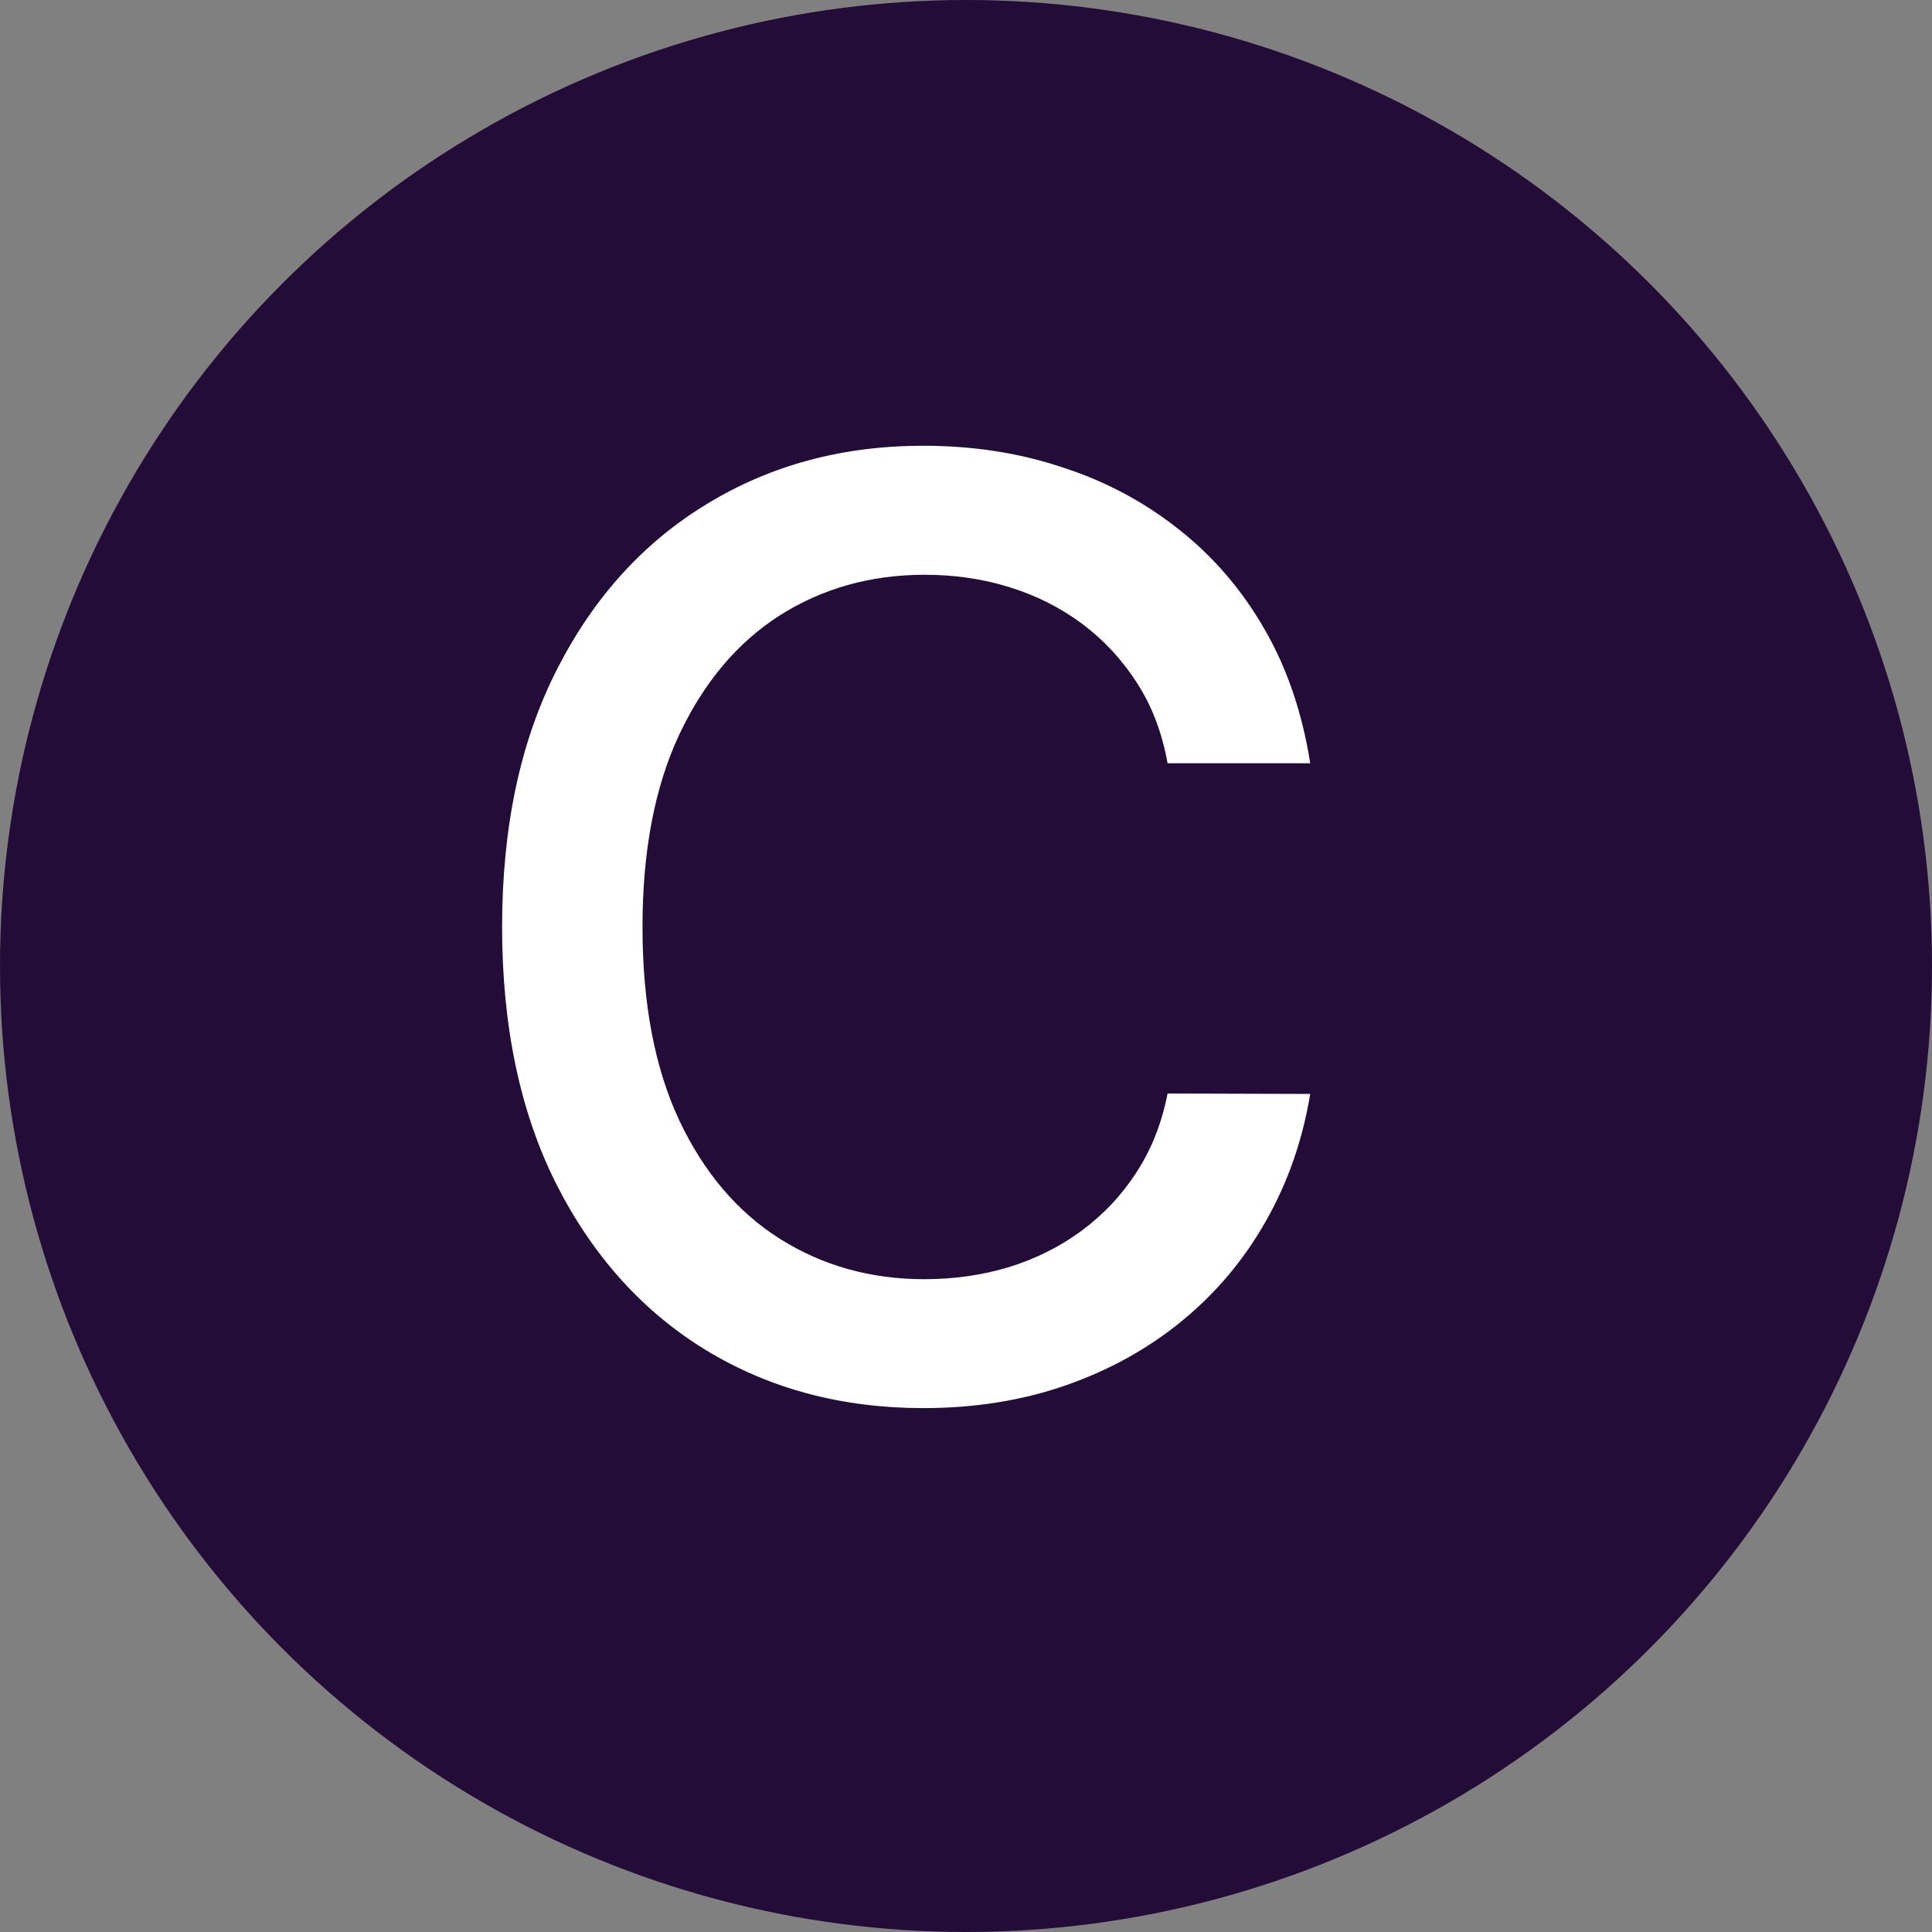
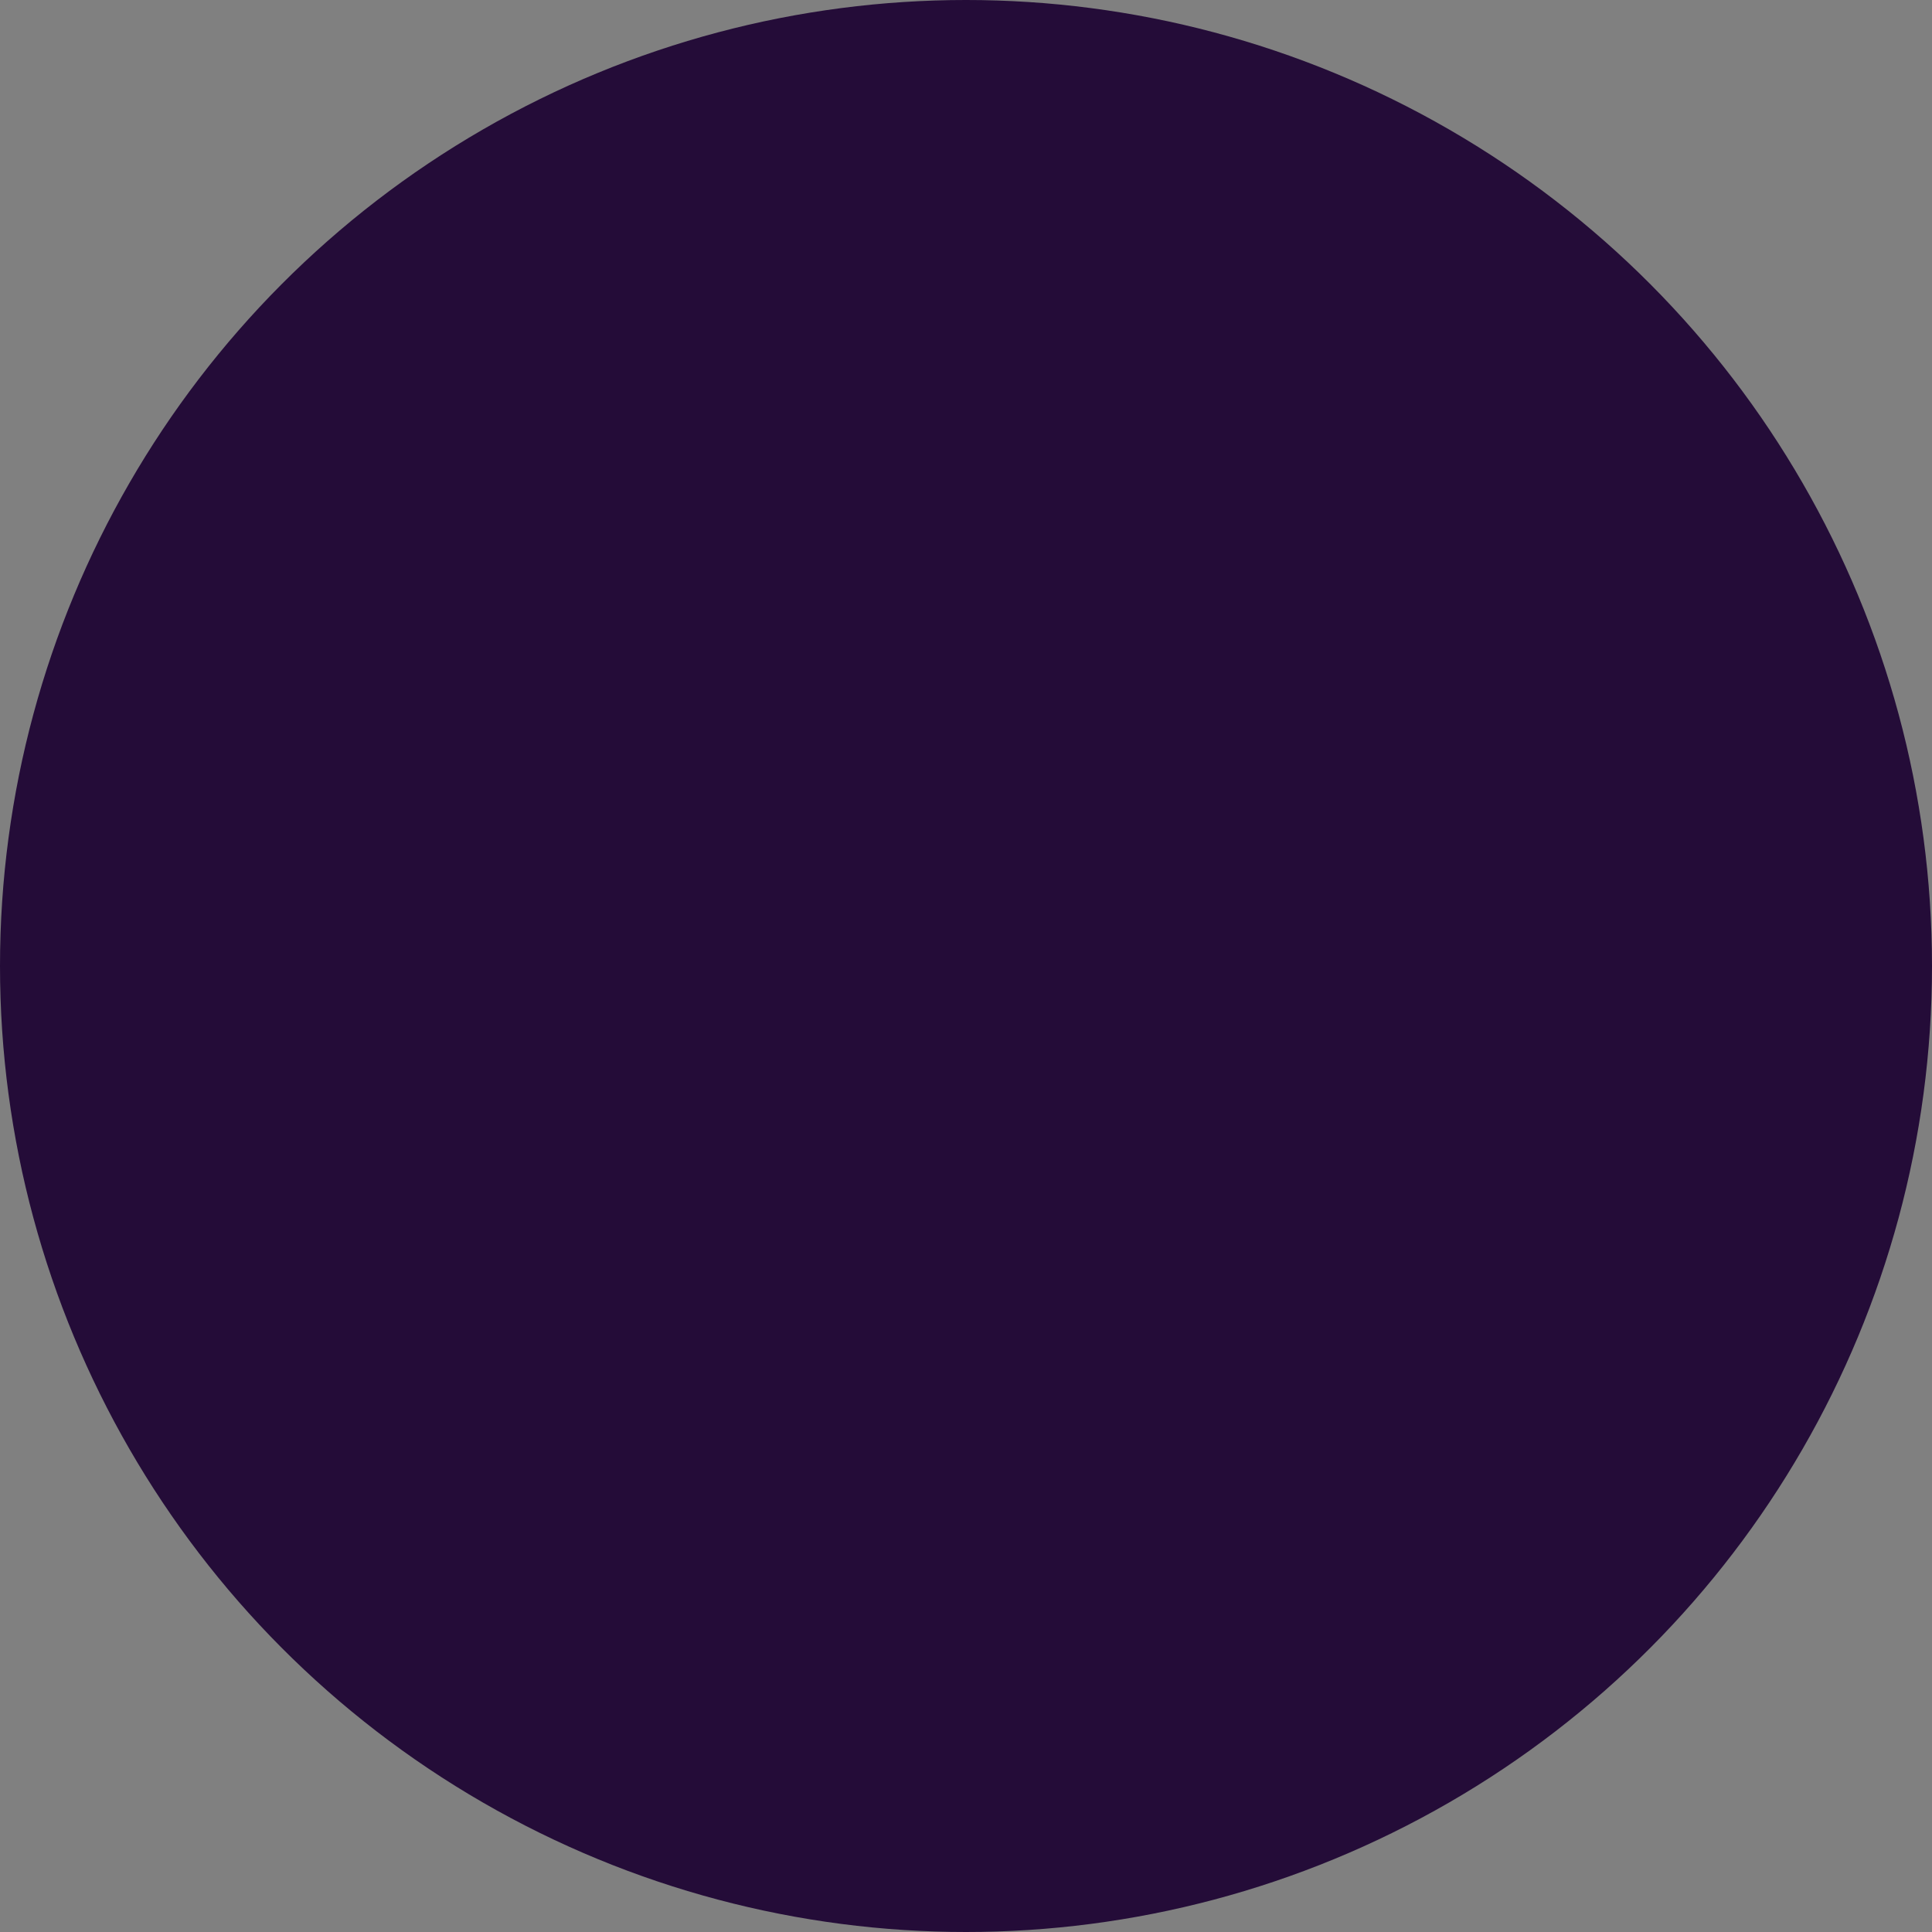
<svg xmlns="http://www.w3.org/2000/svg" width="18" height="18" viewBox="0 0 18 18" fill="none">
  <rect x="0" y="0" width="18" height="18" fill="#808080" stroke="none" />
  <circle cx="9" cy="9" r="9" fill="#240C38" />
-   <path d="M12.207 7.111H10.878C10.827 6.827 10.732 6.577 10.592 6.361C10.453 6.145 10.283 5.962 10.081 5.811C9.879 5.661 9.653 5.547 9.403 5.47C9.156 5.393 8.893 5.355 8.615 5.355C8.112 5.355 7.662 5.482 7.264 5.734C6.869 5.987 6.557 6.358 6.327 6.847C6.099 7.335 5.986 7.932 5.986 8.636C5.986 9.347 6.099 9.946 6.327 10.435C6.557 10.923 6.871 11.293 7.268 11.543C7.666 11.793 8.114 11.918 8.611 11.918C8.886 11.918 9.148 11.881 9.395 11.807C9.645 11.73 9.871 11.618 10.072 11.47C10.274 11.322 10.445 11.142 10.584 10.929C10.726 10.713 10.824 10.466 10.878 10.188L12.207 10.192C12.136 10.621 11.999 11.016 11.794 11.376C11.592 11.734 11.332 12.044 11.014 12.305C10.699 12.564 10.338 12.764 9.932 12.906C9.526 13.048 9.082 13.119 8.602 13.119C7.847 13.119 7.173 12.94 6.582 12.582C5.991 12.222 5.526 11.706 5.185 11.036C4.847 10.365 4.678 9.565 4.678 8.636C4.678 7.705 4.848 6.905 5.189 6.237C5.53 5.567 5.996 5.053 6.587 4.695C7.178 4.334 7.849 4.153 8.602 4.153C9.065 4.153 9.497 4.22 9.898 4.354C10.301 4.484 10.663 4.678 10.984 4.933C11.305 5.186 11.571 5.496 11.781 5.862C11.992 6.226 12.133 6.642 12.207 7.111Z" fill="white" />
</svg>